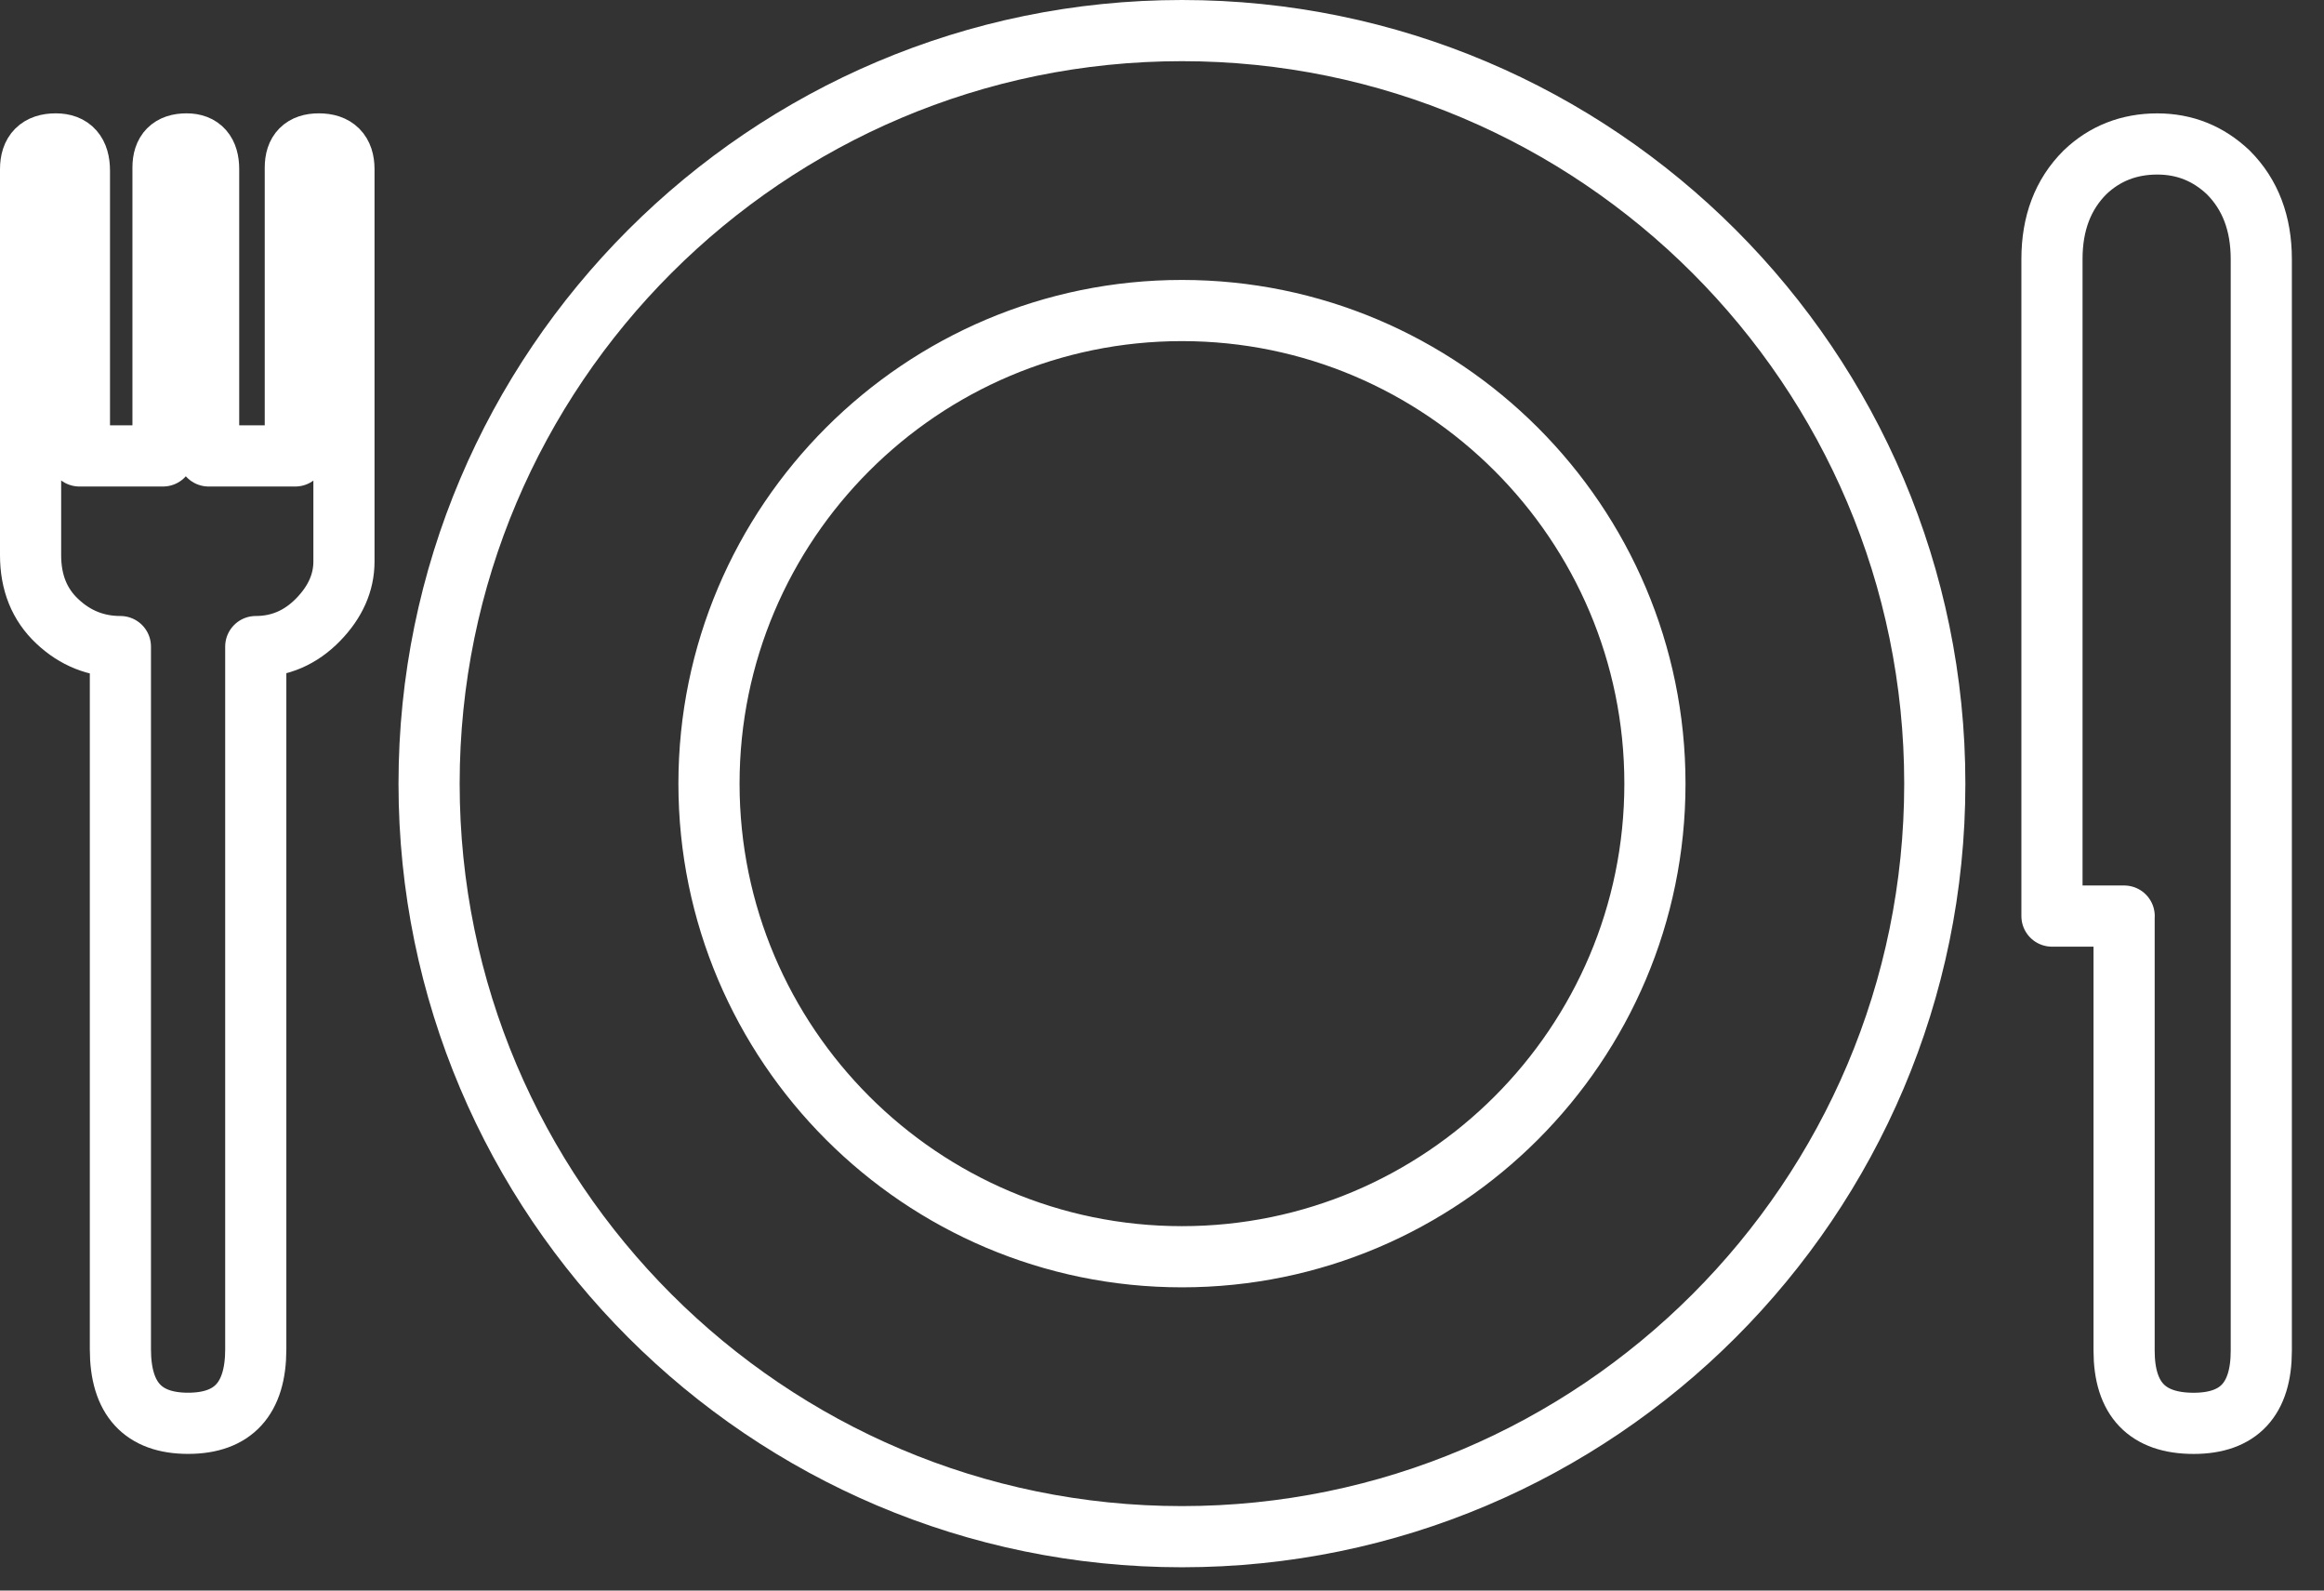
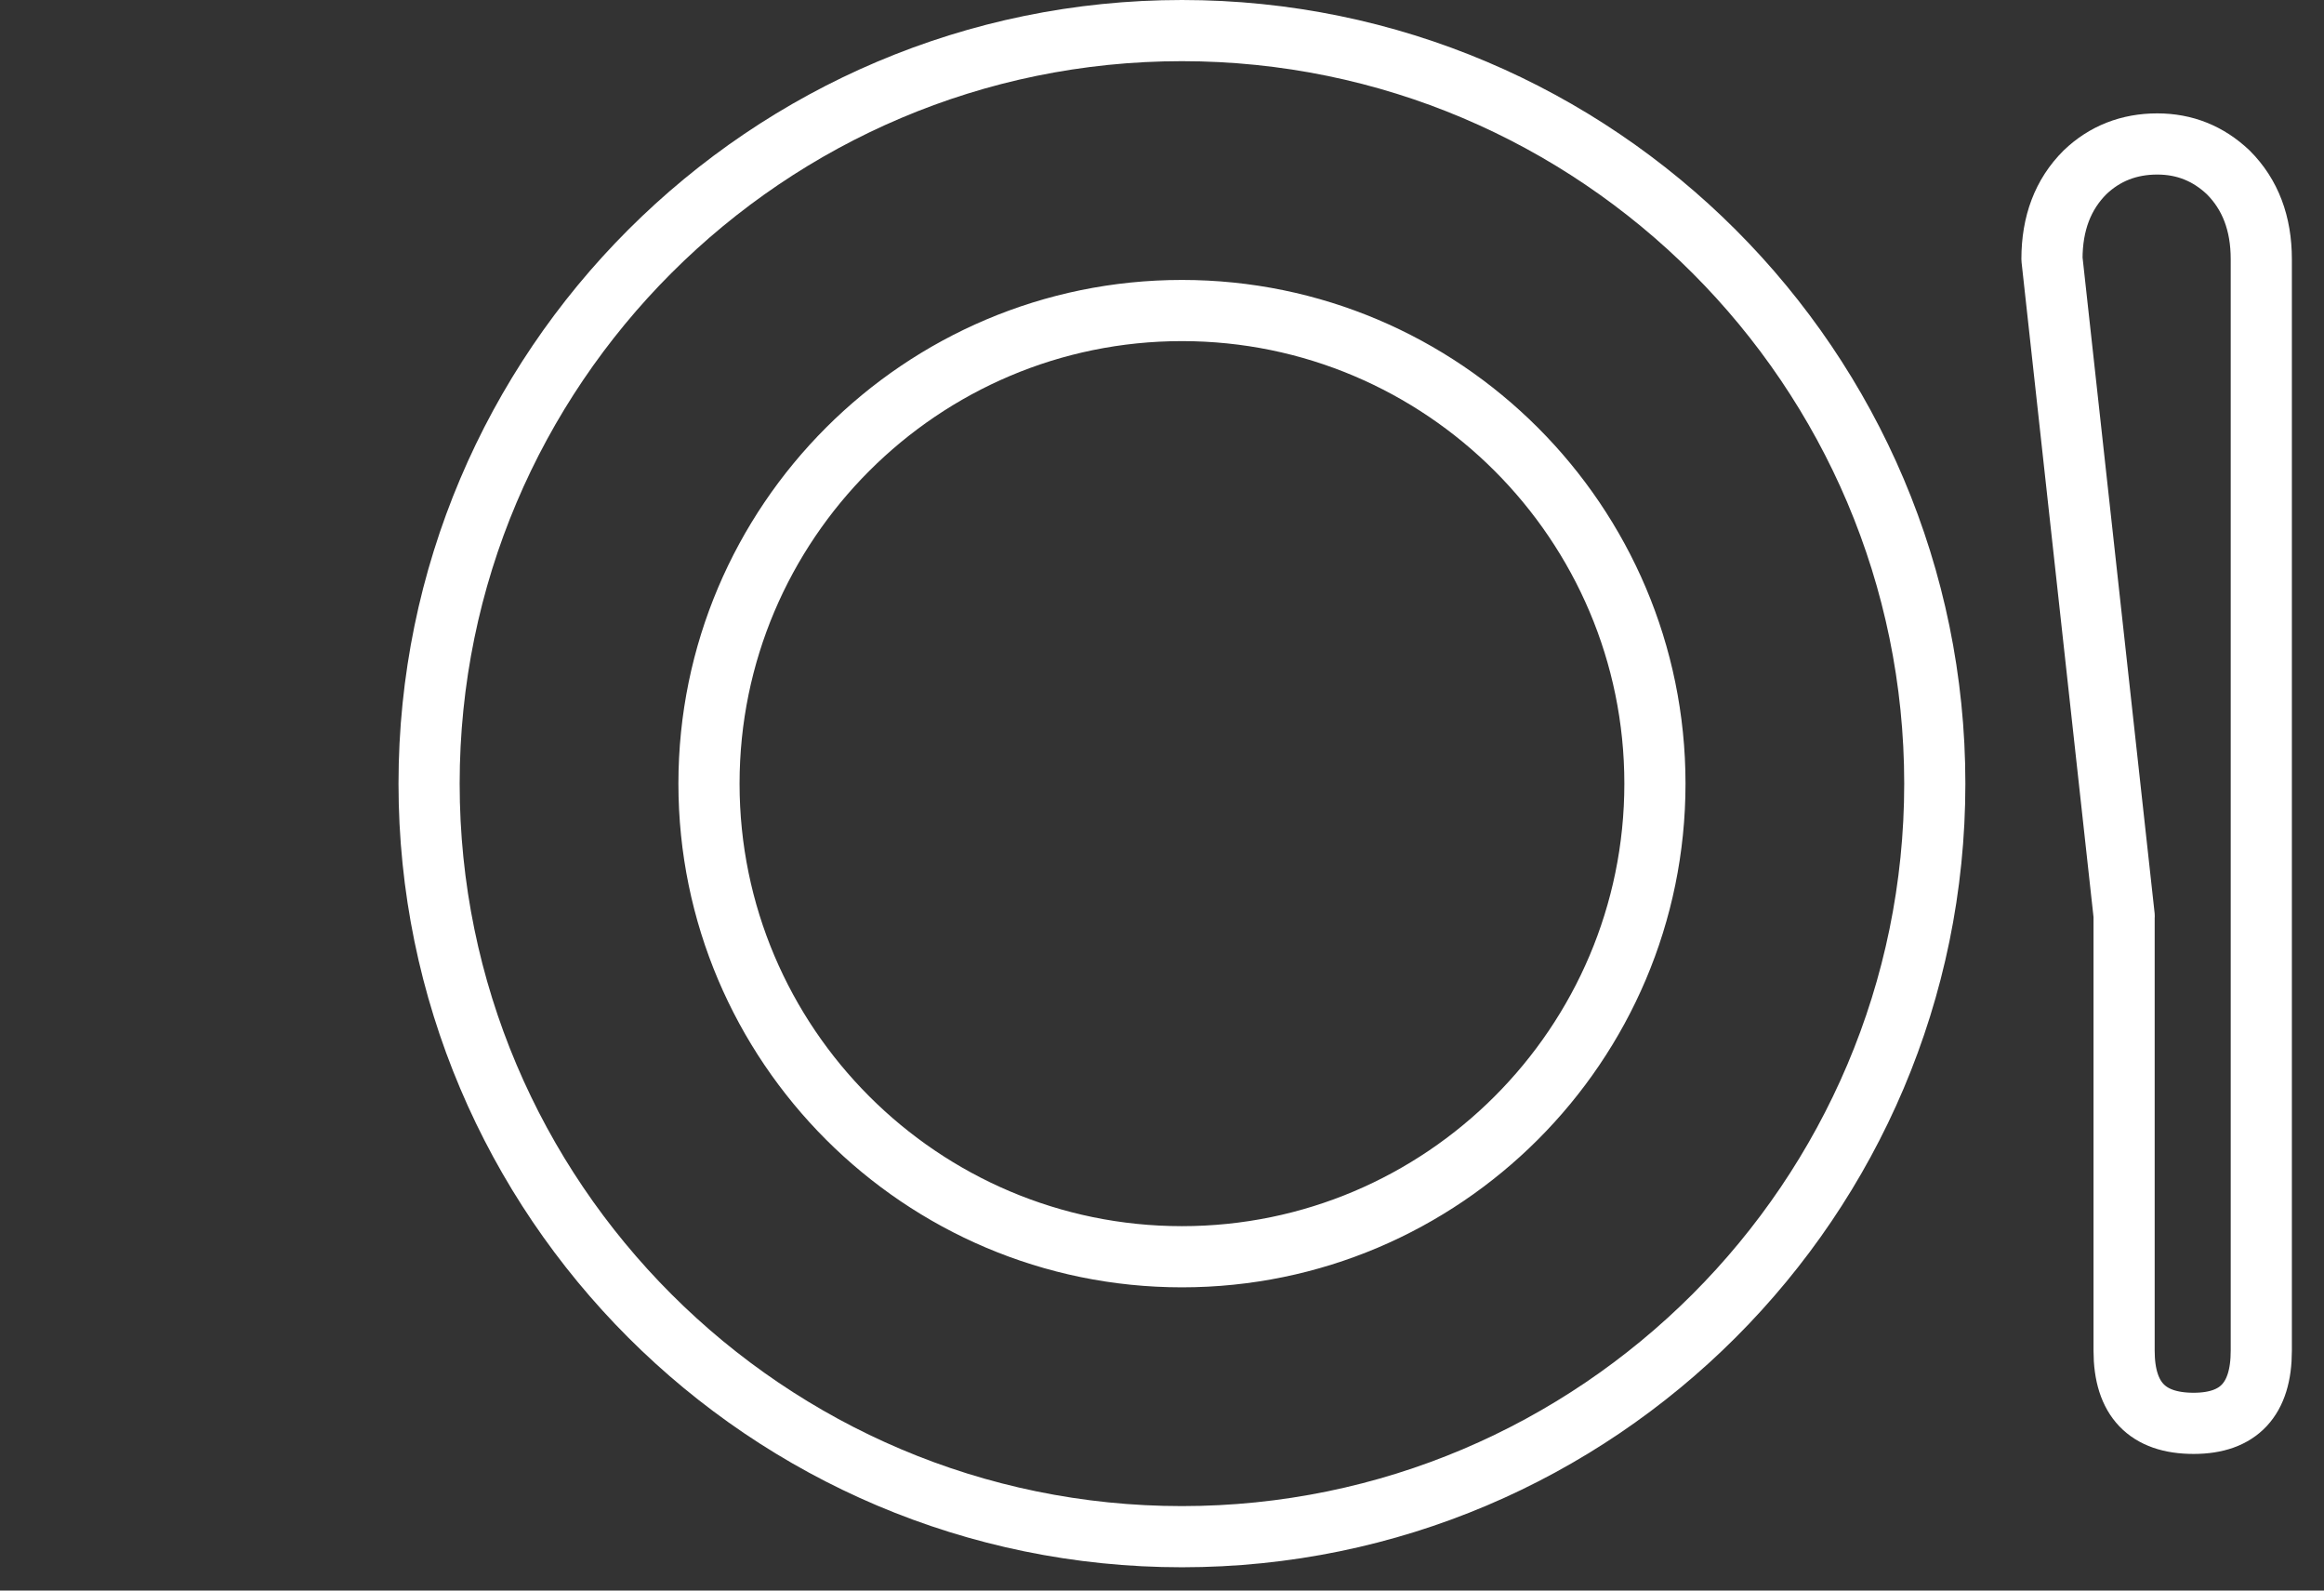
<svg xmlns="http://www.w3.org/2000/svg" width="57px" height="39px" viewBox="0 0 57 39" version="1.1">
  <rect x="0" y="0" width="57" height="39" fill="#333333" stroke="none" />
  <title>Comedor</title>
  <desc>Created with Sketch.</desc>
  <g id="Desktop" stroke="none" stroke-width="1" fill="none" fill-rule="evenodd" stroke-linecap="round" stroke-linejoin="round">
    <g id="Proceso-de-admisión" transform="translate(-168, -4460)" stroke="#FFFFFF" stroke-width="1.5">
      <g id="Comedor" transform="translate(168, 4460)">
-         <path d="M1.407,15.236 C0.967,14.824 0.75,14.283 0.75,13.614 L0.75,4.149 C0.75,3.737 0.955,3.529 1.369,3.529 C1.753,3.529 1.948,3.749 1.948,4.187 L1.948,11.179 L3.998,11.179 L3.998,4.11 C3.998,3.723 4.186,3.529 4.576,3.529 C4.934,3.529 5.117,3.737 5.117,4.149 L5.117,11.179 L7.243,11.179 L7.243,4.11 C7.243,3.723 7.434,3.529 7.82,3.529 C8.229,3.529 8.436,3.737 8.436,4.149 L8.436,13.768 C8.436,14.283 8.226,14.76 7.801,15.196 C7.373,15.634 6.863,15.854 6.273,15.854 L6.273,33.085 C6.273,34.295 5.719,34.899 4.613,34.899 C3.506,34.899 2.953,34.295 2.953,33.085 L2.953,15.854 C2.36,15.854 1.844,15.648 1.407,15.236 Z" id="Stroke-1" />
-         <path d="M52.099,22.462 L50.328,22.462 L50.328,6.351 C50.328,5.476 50.596,4.766 51.138,4.226 C51.621,3.763 52.218,3.53 52.91,3.53 C53.584,3.53 54.161,3.763 54.651,4.226 C55.194,4.769 55.462,5.478 55.462,6.356 L55.462,33.12 C55.462,34.307 54.91,34.9 53.803,34.9 C52.663,34.9 52.097,34.306 52.097,33.117 L52.097,22.462 L52.099,22.462 Z" id="Stroke-3" />
+         <path d="M52.099,22.462 L50.328,6.351 C50.328,5.476 50.596,4.766 51.138,4.226 C51.621,3.763 52.218,3.53 52.91,3.53 C53.584,3.53 54.161,3.763 54.651,4.226 C55.194,4.769 55.462,5.478 55.462,6.356 L55.462,33.12 C55.462,34.307 54.91,34.9 53.803,34.9 C52.663,34.9 52.097,34.306 52.097,33.117 L52.097,22.462 L52.099,22.462 Z" id="Stroke-3" />
        <path d="M28.989,7.614 C22.593,7.614 17.389,12.818 17.389,19.215 C17.389,25.611 22.593,30.815 28.989,30.815 C35.385,30.815 40.59,25.611 40.59,19.215 C40.59,12.818 35.385,7.614 28.989,7.614 Z M28.989,37.679 C18.807,37.679 10.524,29.396 10.524,19.215 C10.524,9.033 18.807,0.75 28.989,0.75 C39.171,0.75 47.454,9.033 47.454,19.215 C47.454,29.396 39.171,37.679 28.989,37.679 Z" id="Stroke-5" />
      </g>
    </g>
  </g>
</svg>